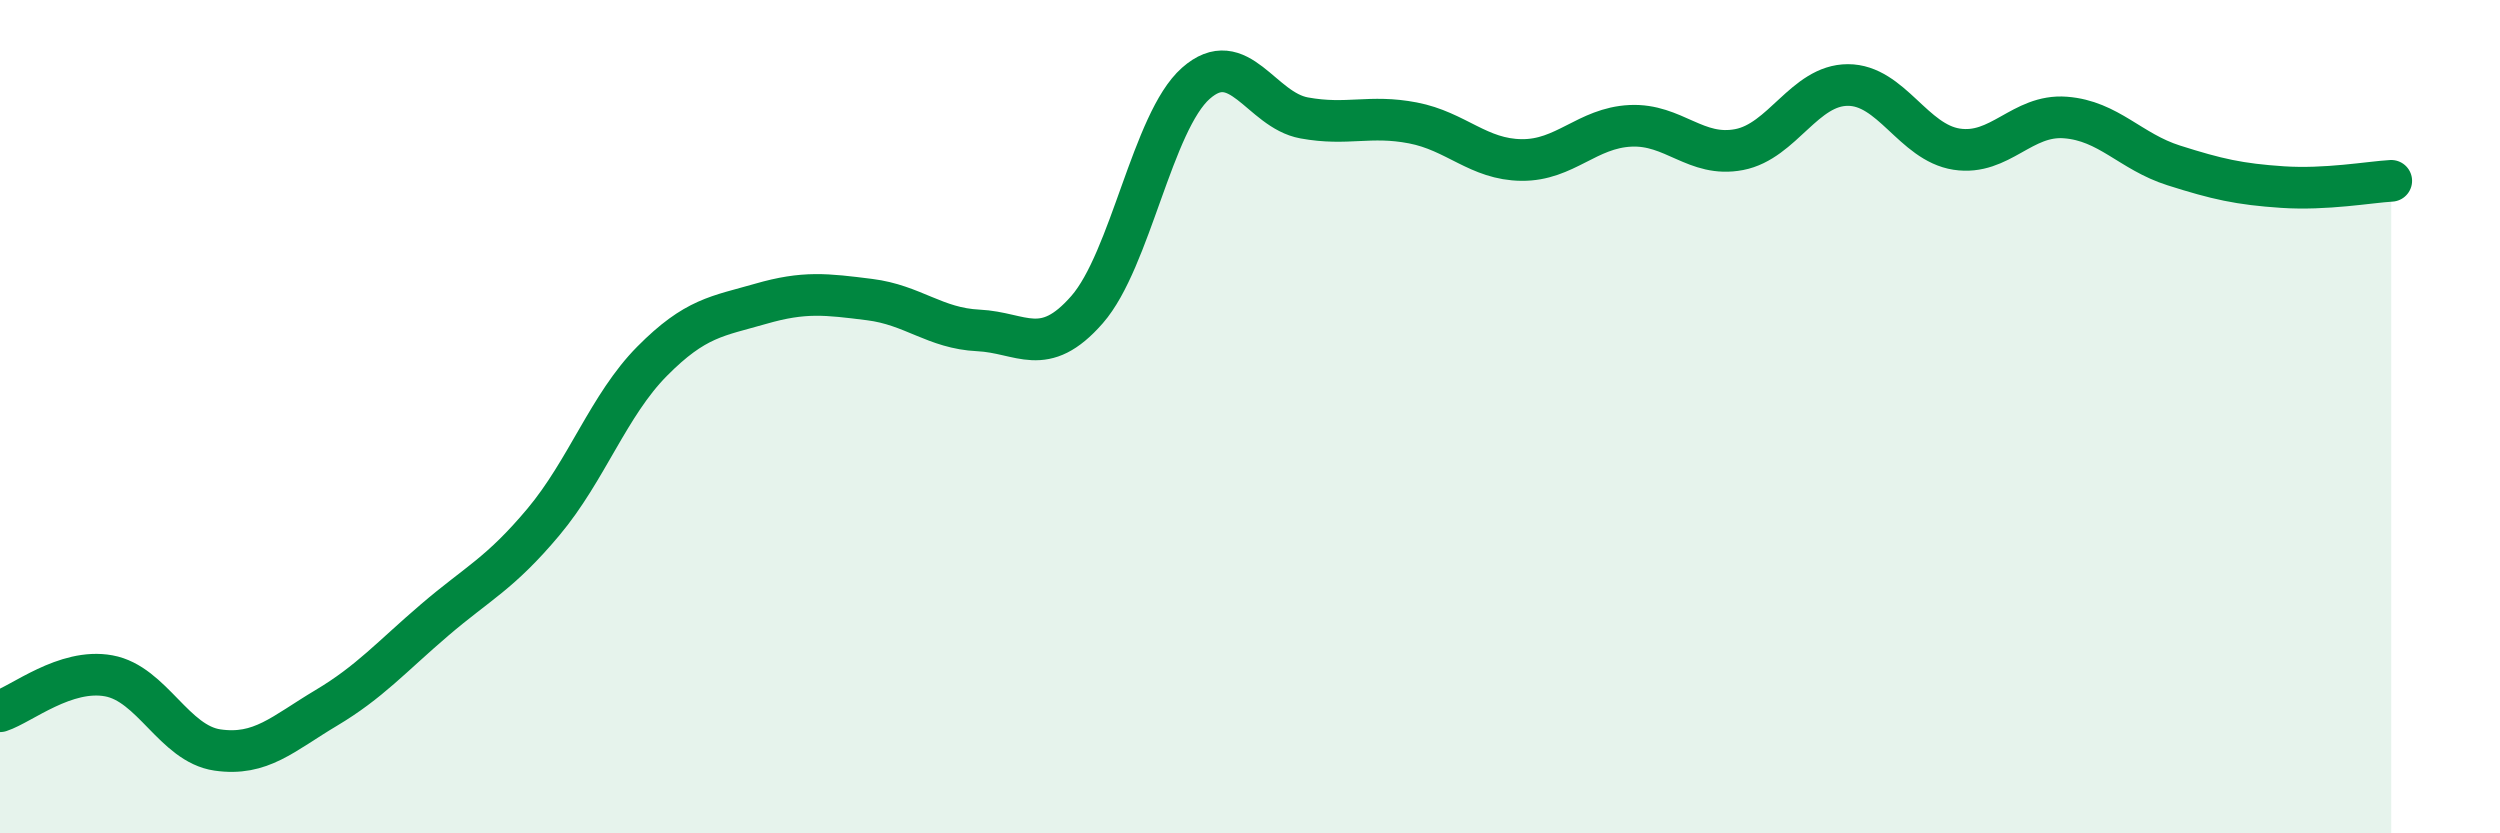
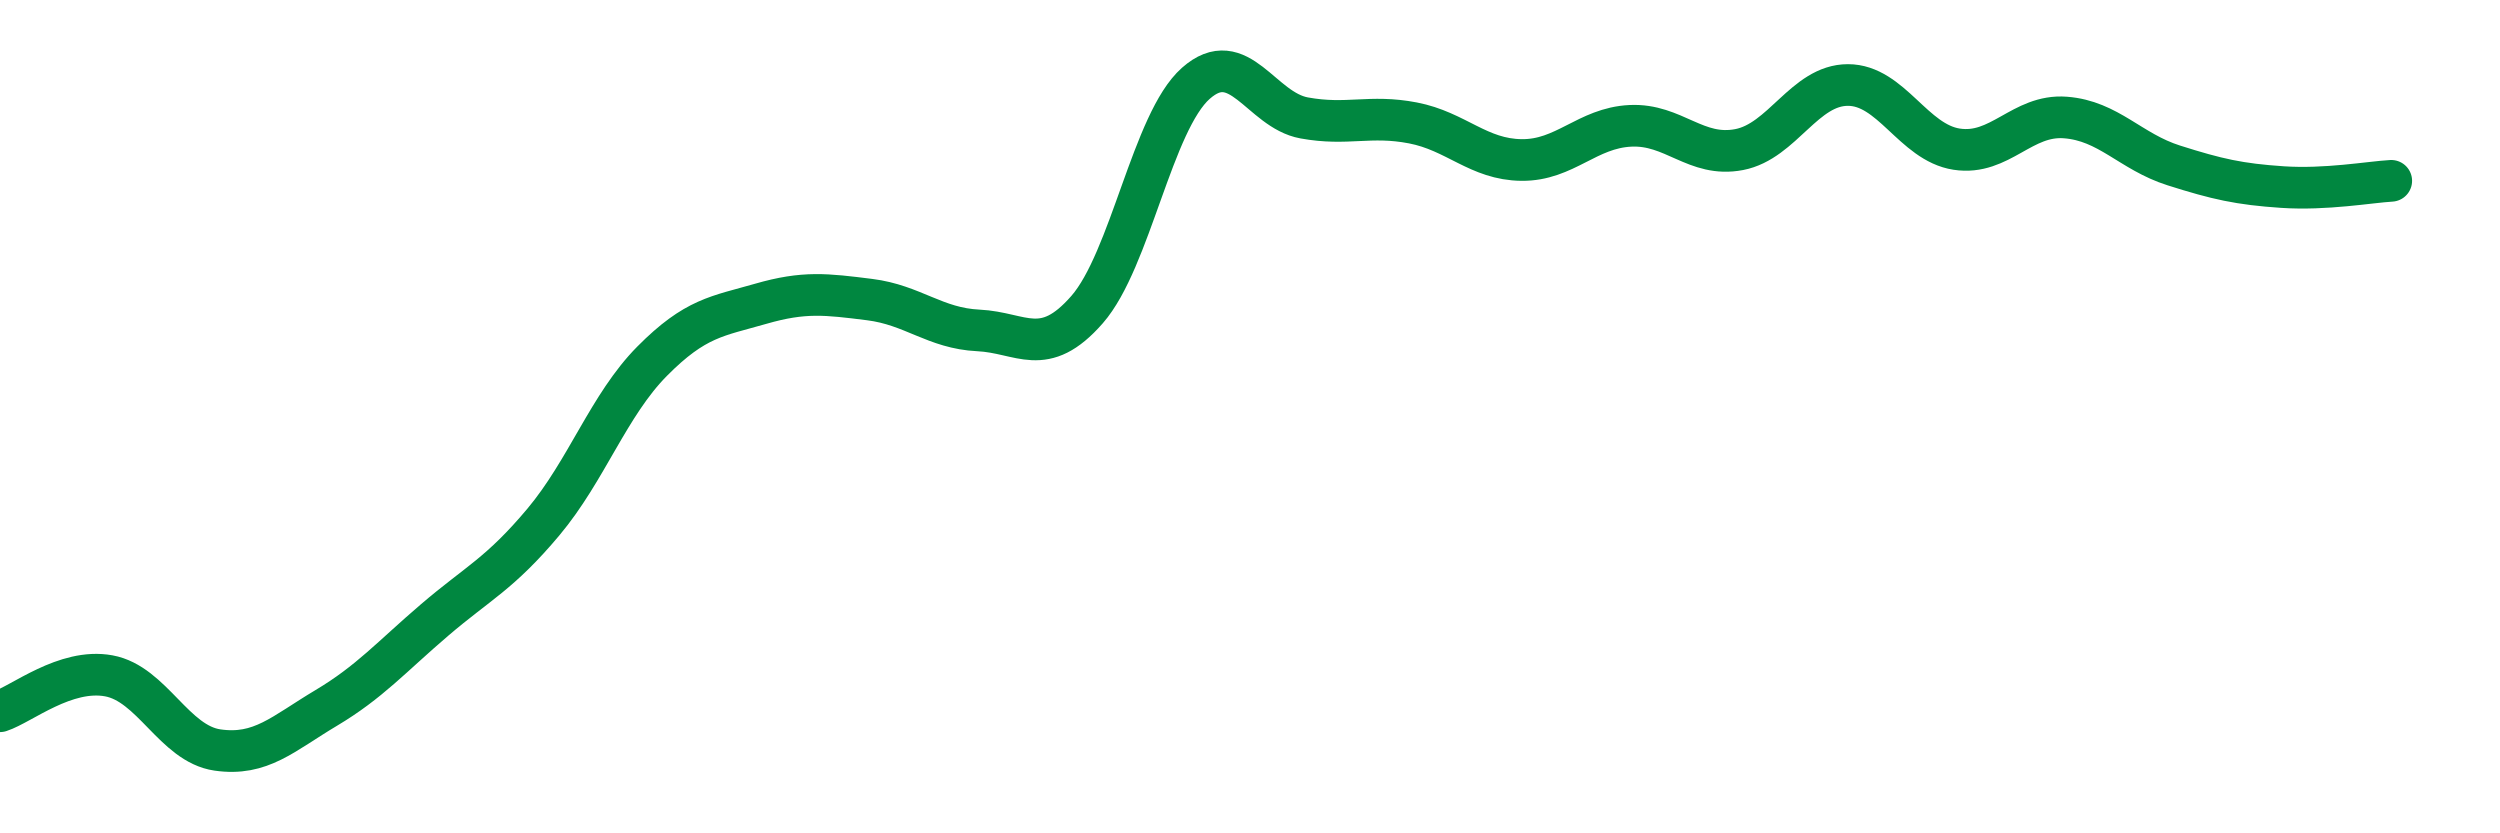
<svg xmlns="http://www.w3.org/2000/svg" width="60" height="20" viewBox="0 0 60 20">
-   <path d="M 0,17.07 C 0.52,16.9 1.57,16.03 2.61,16.22 C 3.65,16.41 4.18,17.85 5.22,18 C 6.26,18.15 6.79,17.61 7.83,16.99 C 8.87,16.37 9.39,15.77 10.43,14.88 C 11.47,13.99 12,13.77 13.04,12.53 C 14.08,11.29 14.61,9.72 15.65,8.67 C 16.69,7.62 17.22,7.59 18.26,7.29 C 19.3,6.99 19.83,7.06 20.87,7.19 C 21.91,7.32 22.44,7.88 23.48,7.93 C 24.52,7.98 25.05,8.62 26.09,7.43 C 27.13,6.24 27.66,2.92 28.7,2 C 29.74,1.08 30.26,2.64 31.3,2.83 C 32.34,3.02 32.87,2.75 33.91,2.95 C 34.95,3.15 35.48,3.83 36.52,3.84 C 37.56,3.85 38.09,3.07 39.13,3.02 C 40.17,2.97 40.7,3.79 41.74,3.59 C 42.78,3.39 43.31,2.04 44.35,2.04 C 45.39,2.04 45.92,3.42 46.96,3.58 C 48,3.74 48.53,2.74 49.57,2.82 C 50.61,2.9 51.13,3.64 52.17,3.97 C 53.21,4.3 53.74,4.42 54.78,4.49 C 55.82,4.56 56.87,4.37 57.39,4.34L57.39 20L0 20Z" fill="#008740" opacity="0.1" stroke-linecap="round" stroke-linejoin="round" />
  <path d="M 0,17.07 C 0.52,16.9 1.57,16.03 2.61,16.22 C 3.65,16.41 4.18,17.85 5.22,18 C 6.26,18.15 6.79,17.61 7.83,16.99 C 8.87,16.37 9.39,15.77 10.43,14.88 C 11.47,13.99 12,13.77 13.04,12.53 C 14.08,11.29 14.61,9.72 15.65,8.67 C 16.69,7.62 17.22,7.59 18.26,7.29 C 19.3,6.99 19.83,7.06 20.87,7.19 C 21.91,7.32 22.44,7.88 23.48,7.93 C 24.52,7.98 25.05,8.62 26.09,7.43 C 27.13,6.24 27.66,2.92 28.7,2 C 29.74,1.08 30.26,2.64 31.3,2.83 C 32.34,3.02 32.87,2.75 33.91,2.95 C 34.95,3.15 35.48,3.83 36.52,3.84 C 37.56,3.85 38.09,3.07 39.13,3.02 C 40.17,2.97 40.7,3.79 41.74,3.59 C 42.78,3.39 43.31,2.04 44.35,2.04 C 45.39,2.04 45.92,3.42 46.96,3.58 C 48,3.74 48.53,2.74 49.57,2.82 C 50.61,2.9 51.13,3.64 52.17,3.97 C 53.21,4.3 53.74,4.42 54.78,4.49 C 55.82,4.56 56.87,4.37 57.39,4.34" stroke="#008740" stroke-width="1" fill="none" stroke-linecap="round" stroke-linejoin="round" />
</svg>